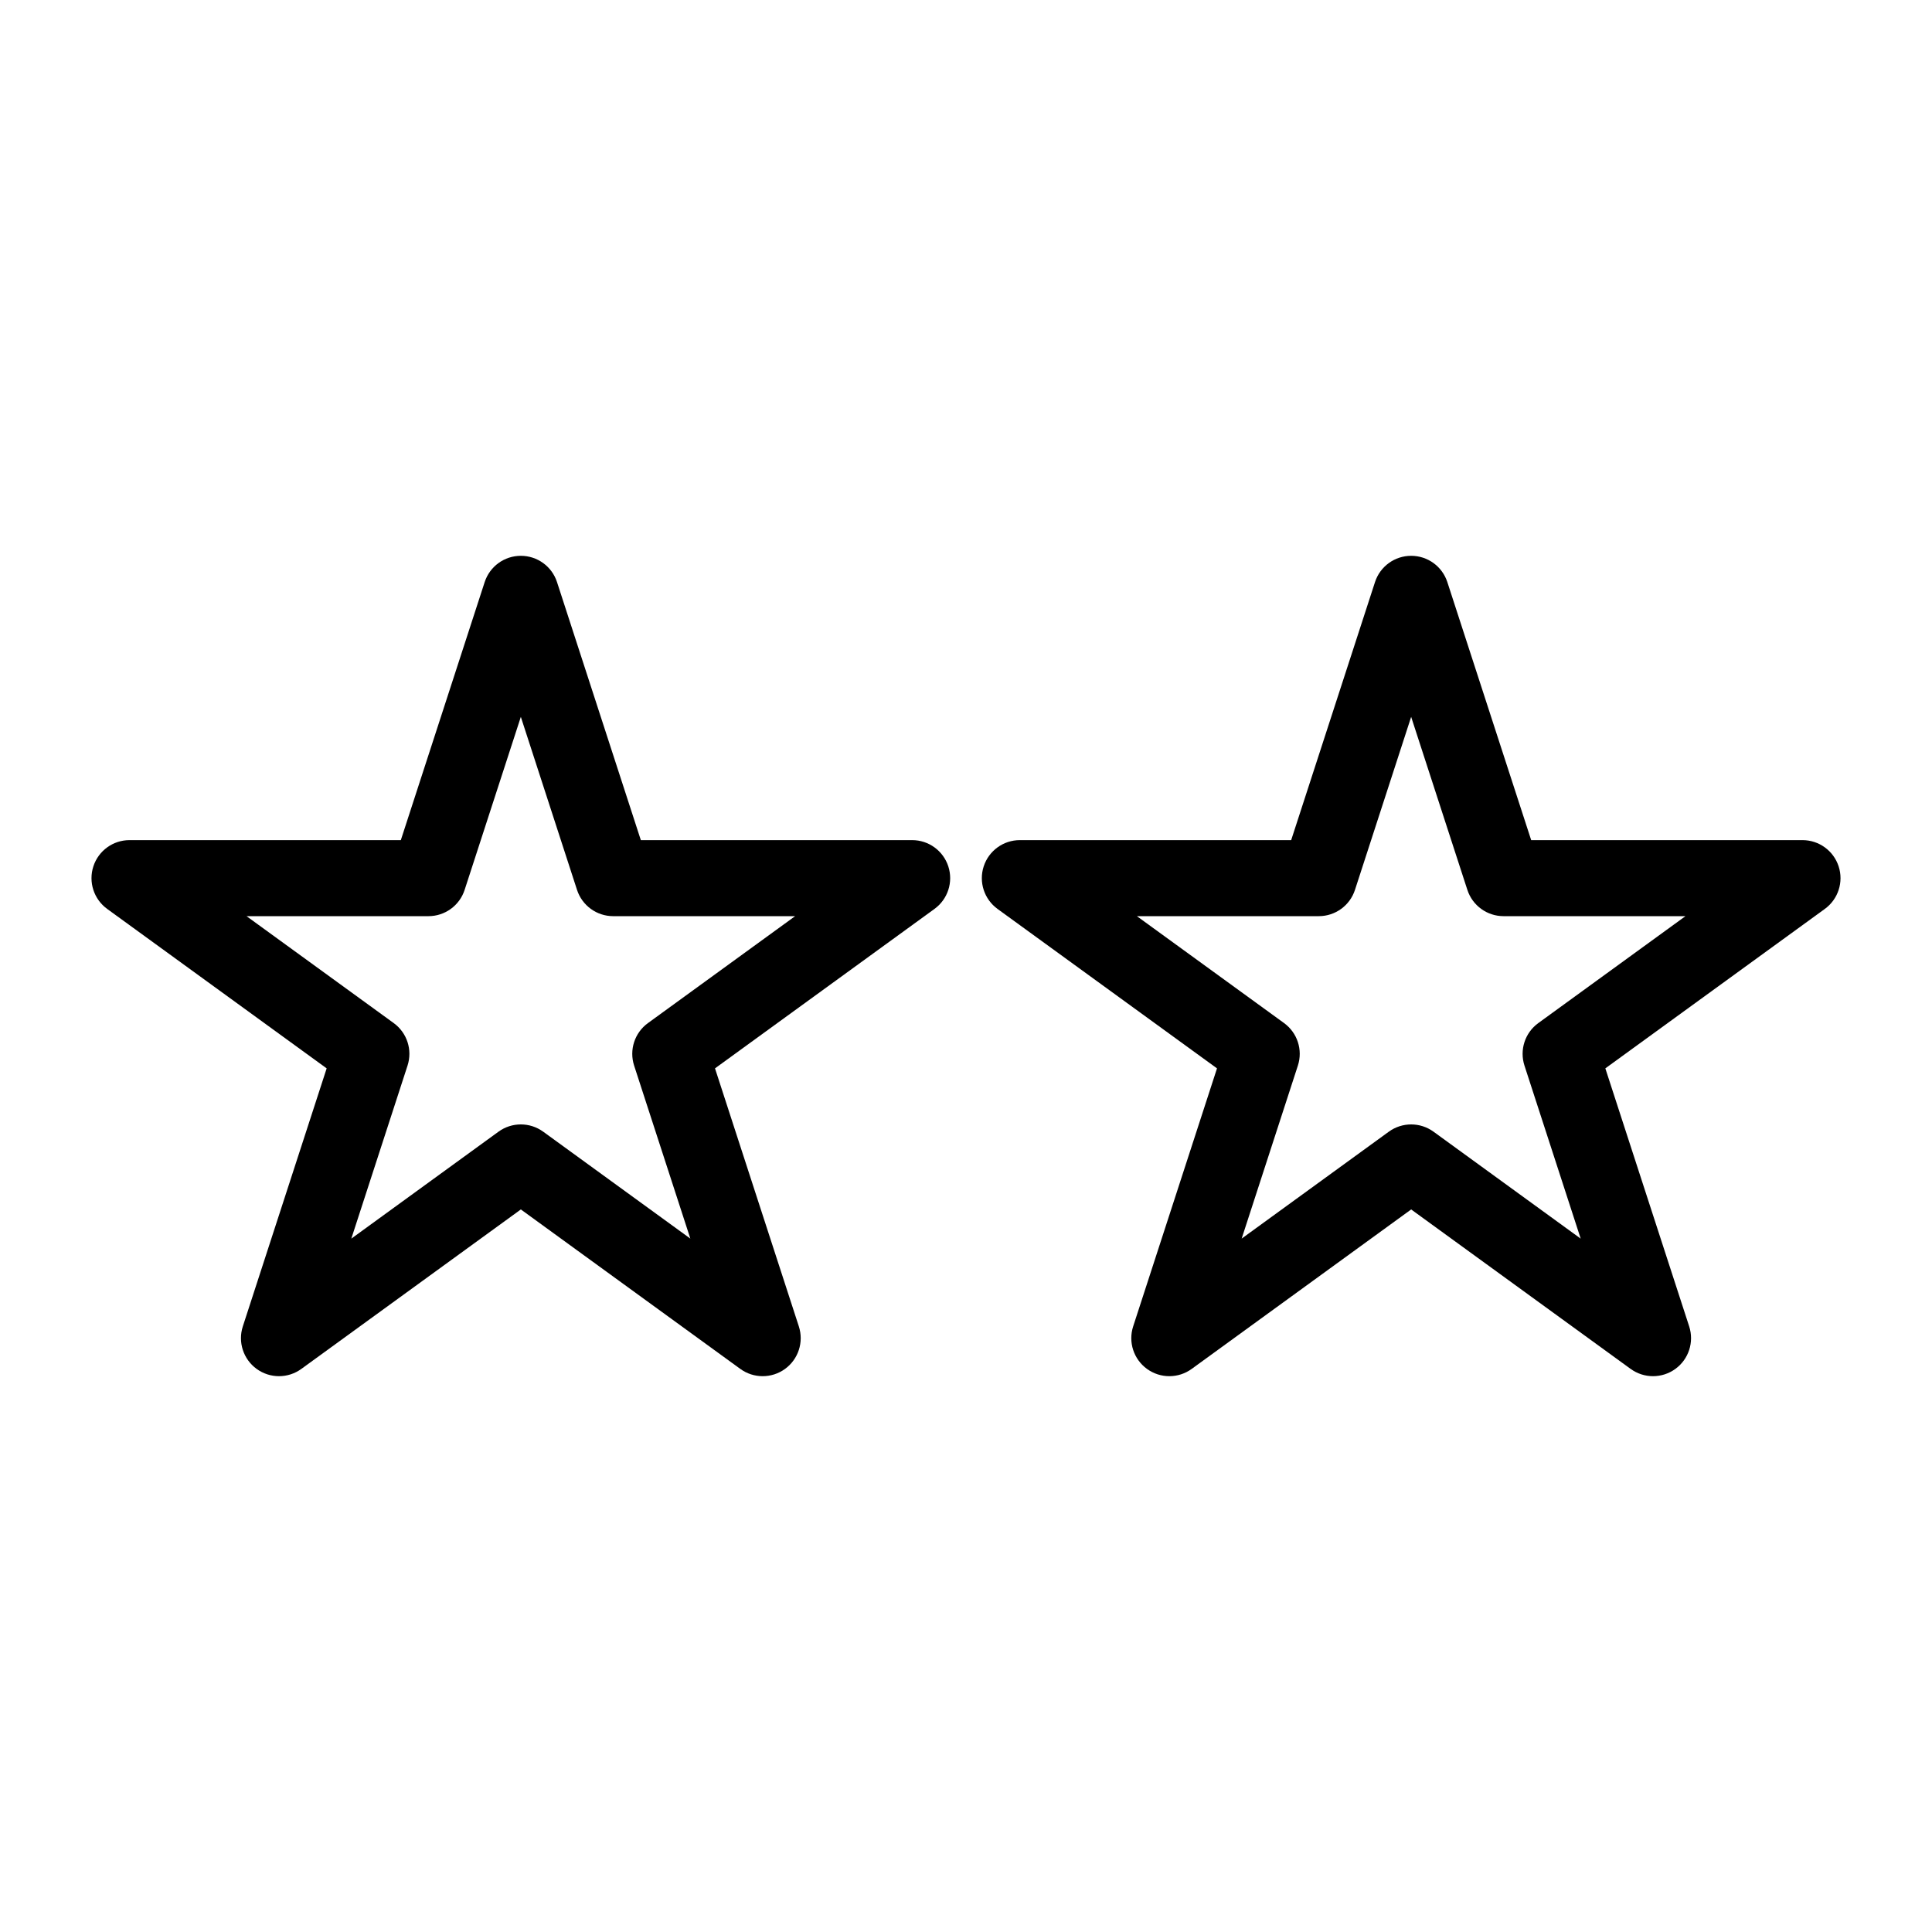
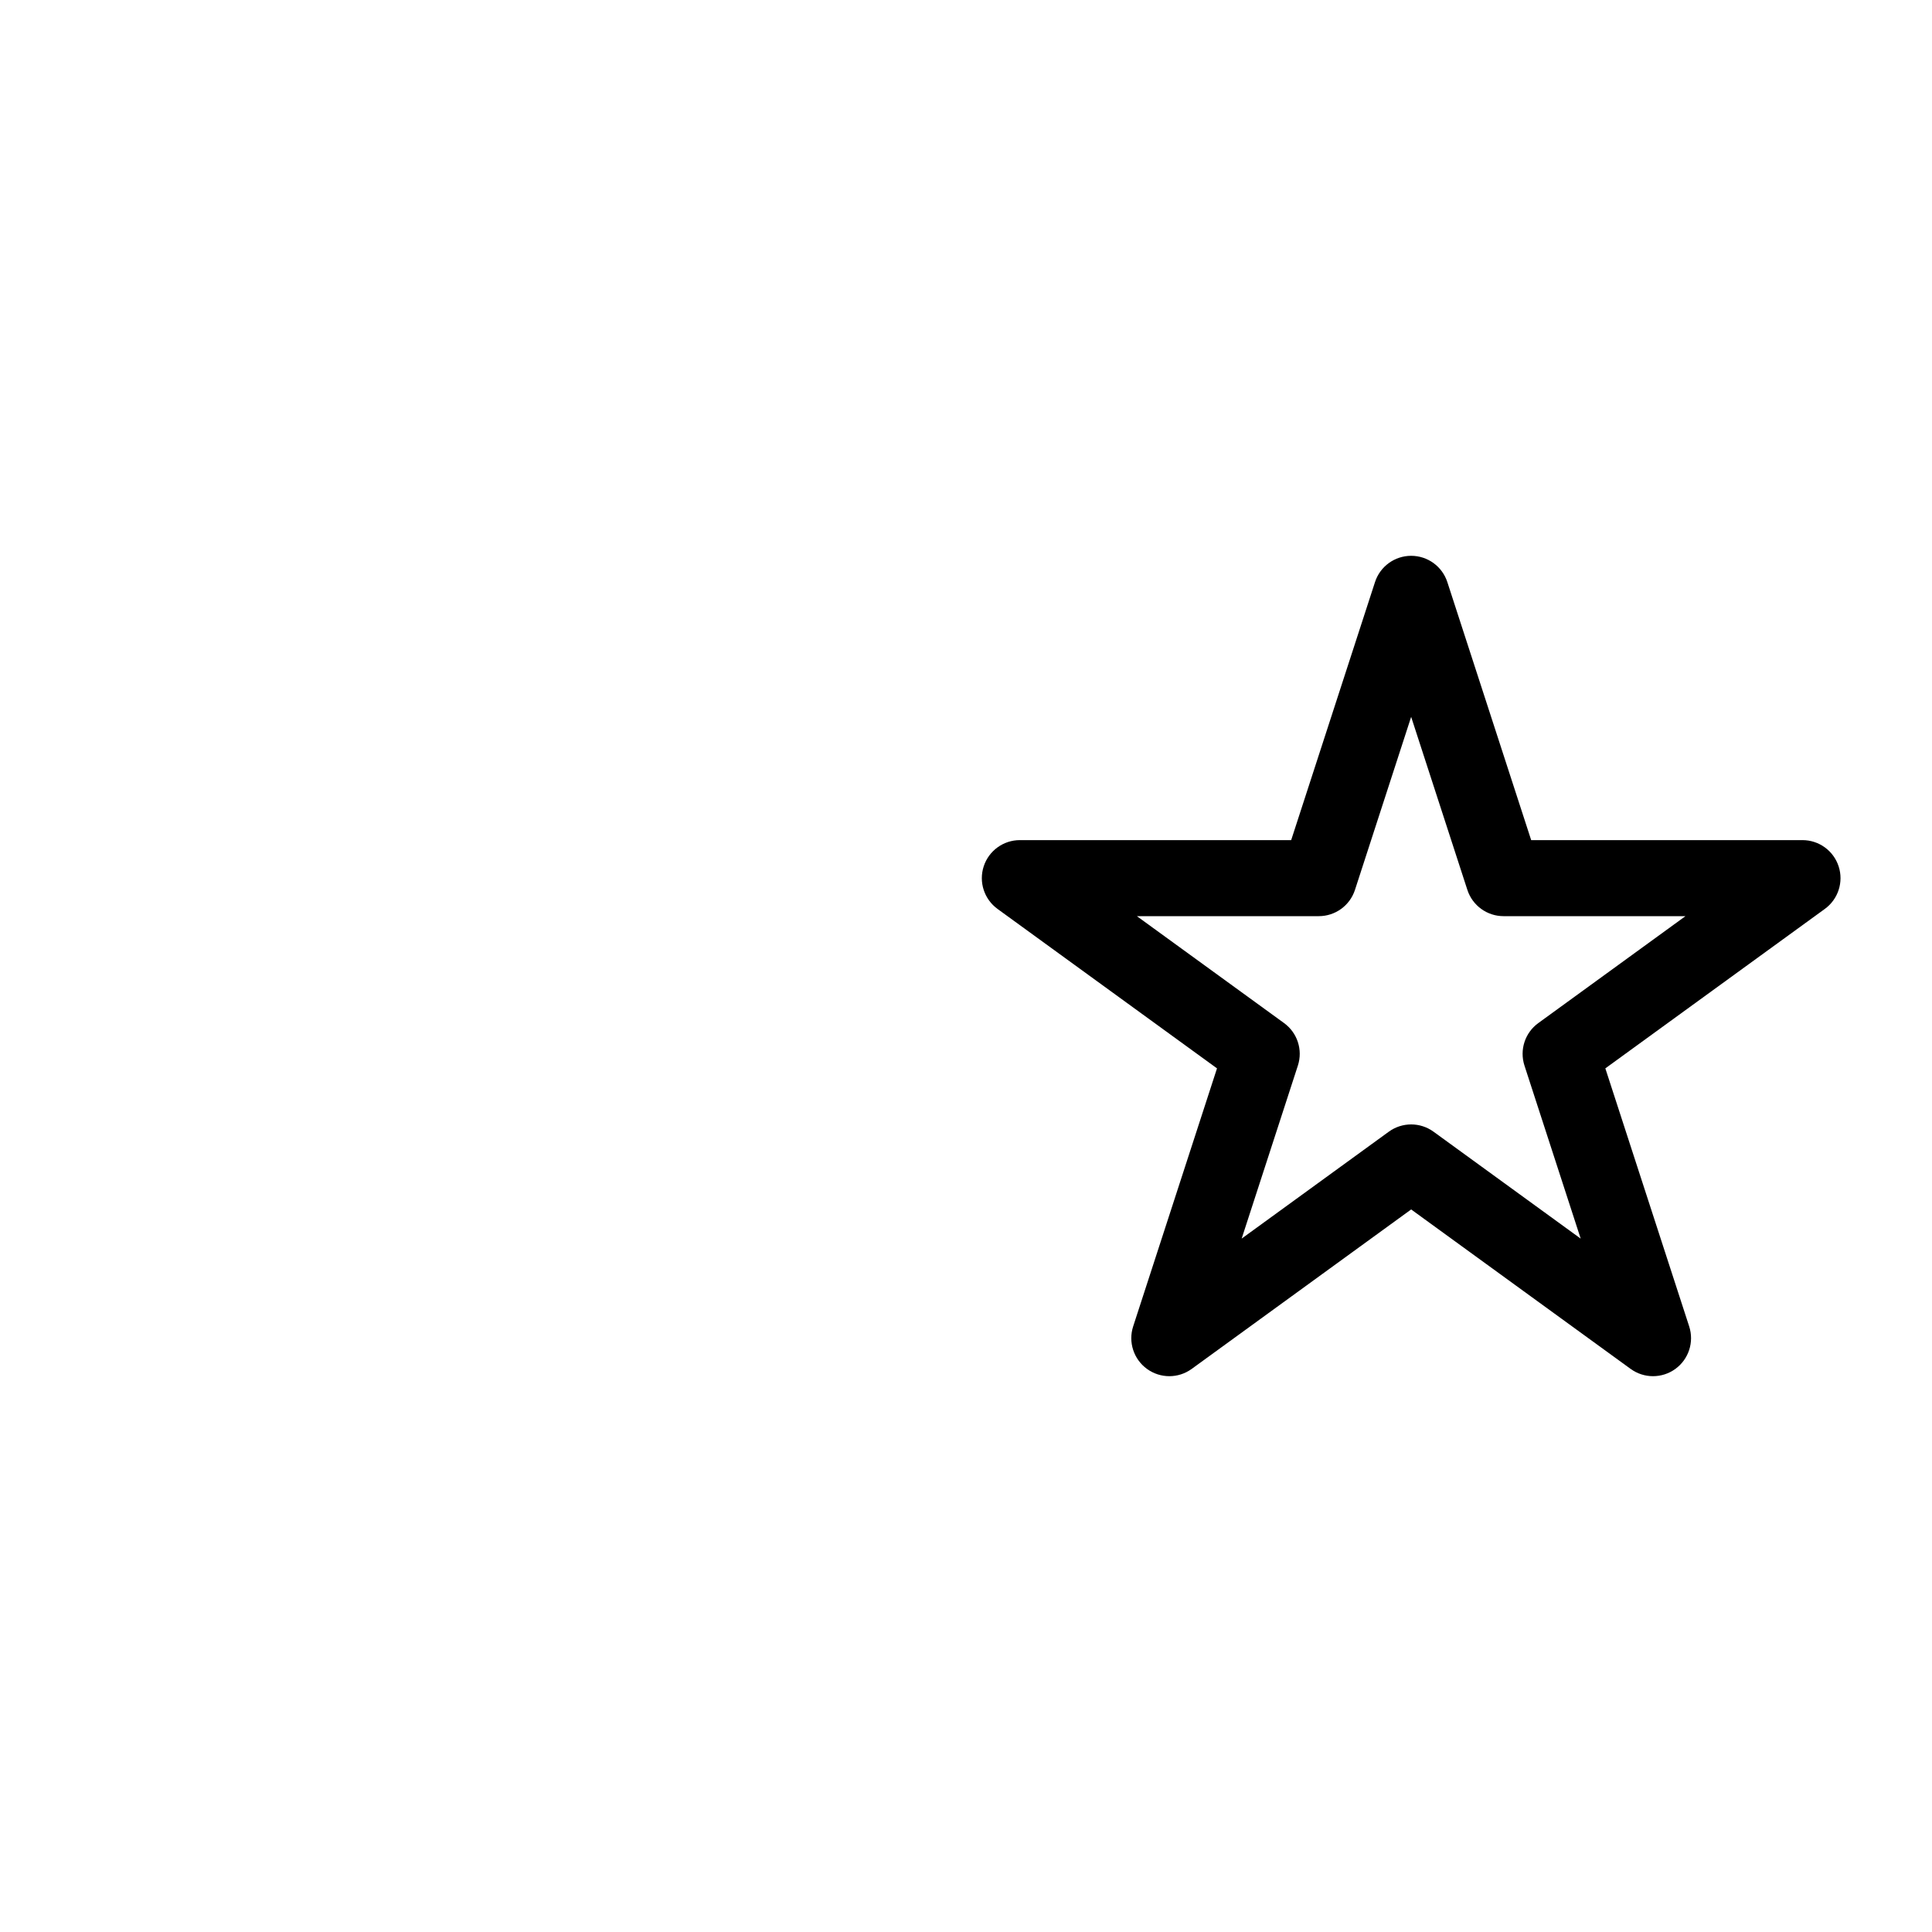
<svg xmlns="http://www.w3.org/2000/svg" fill="#000000" width="800px" height="800px" version="1.1" viewBox="144 144 512 512">
  <g>
-     <path d="m385.73 366.64h-71.902l-22.215-68.383c-1.348-4.152-5.219-6.961-9.582-6.961-4.367 0-8.234 2.809-9.586 6.961l-22.219 68.383h-71.898c-4.367 0-8.238 2.809-9.586 6.961-1.352 4.152 0.129 8.703 3.66 11.27l58.168 42.258-22.219 68.383c-1.348 4.152 0.129 8.699 3.664 11.266 3.531 2.566 8.312 2.566 11.844 0l58.172-42.262 58.164 42.262c3.531 2.566 8.312 2.566 11.848 0 3.531-2.566 5.008-7.113 3.66-11.266l-22.219-68.383 58.168-42.258c3.531-2.566 5.012-7.117 3.66-11.27-1.348-4.152-5.219-6.961-9.582-6.961zm-70.016 48.488h-0.004c-3.531 2.566-5.008 7.113-3.66 11.266l14.898 45.848-38.996-28.336v0.004c-3.531-2.57-8.316-2.57-11.848 0l-39 28.34 14.898-45.855c1.348-4.152-0.129-8.699-3.66-11.266l-39.008-28.336h48.211c4.367 0 8.238-2.809 9.586-6.961l14.898-45.852 14.891 45.852c1.352 4.152 5.219 6.961 9.586 6.961h48.211z" />
    <path d="m621.68 366.64h-71.902l-22.219-68.383c-1.352-4.152-5.219-6.961-9.586-6.961-4.363 0-8.234 2.809-9.582 6.961l-22.215 68.383h-71.902c-4.363 0-8.234 2.809-9.582 6.961-1.352 4.152 0.129 8.703 3.66 11.27l58.168 42.258-22.219 68.383c-1.348 4.152 0.129 8.699 3.664 11.266 3.531 2.566 8.312 2.566 11.844 0l58.164-42.262 58.168 42.262h0.004c3.531 2.566 8.312 2.566 11.848 0 3.531-2.566 5.008-7.113 3.66-11.266l-22.219-68.383 58.168-42.258c3.531-2.566 5.012-7.117 3.66-11.27-1.348-4.152-5.219-6.961-9.582-6.961zm-70.016 48.488h-0.004c-3.531 2.566-5.008 7.113-3.66 11.266l14.898 45.855-39-28.34c-3.531-2.566-8.316-2.566-11.848 0l-38.996 28.332 14.898-45.852v0.004c1.348-4.152-0.129-8.699-3.66-11.266l-39.008-28.336h48.211c4.367 0 8.238-2.809 9.586-6.961l14.891-45.852 14.898 45.852c1.352 4.152 5.219 6.961 9.586 6.961h48.211z" />
  </g>
</svg>